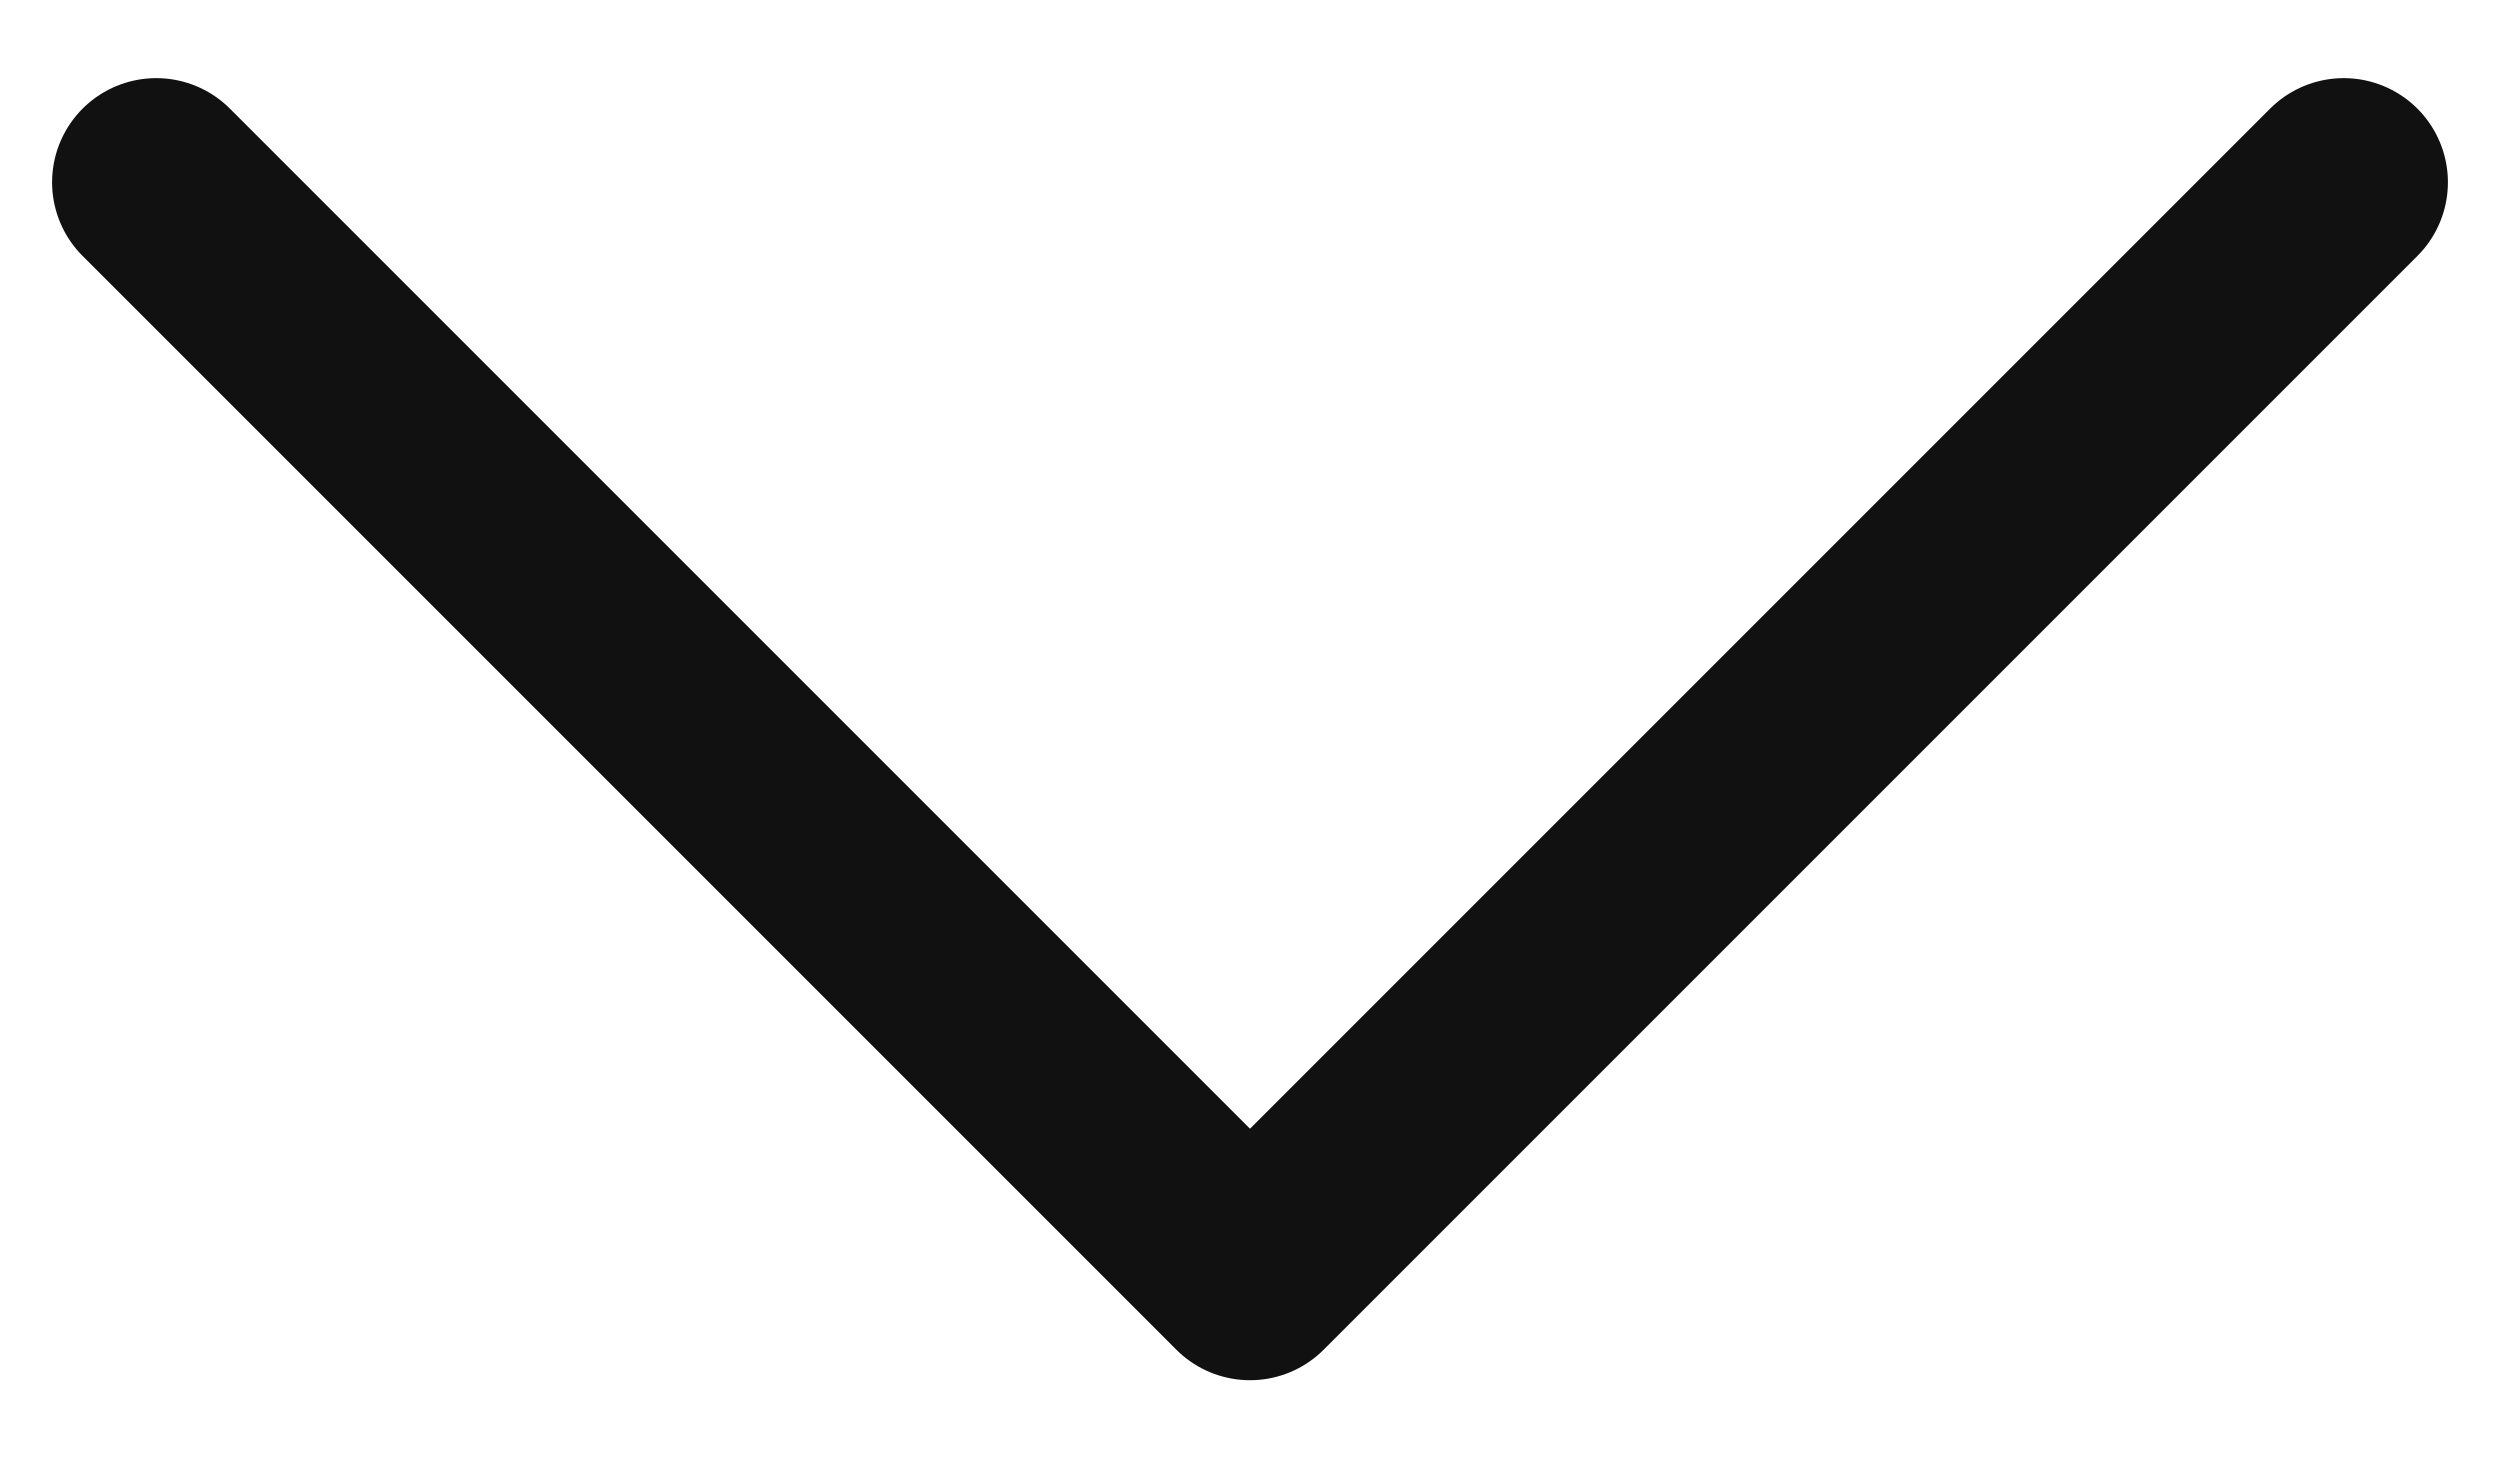
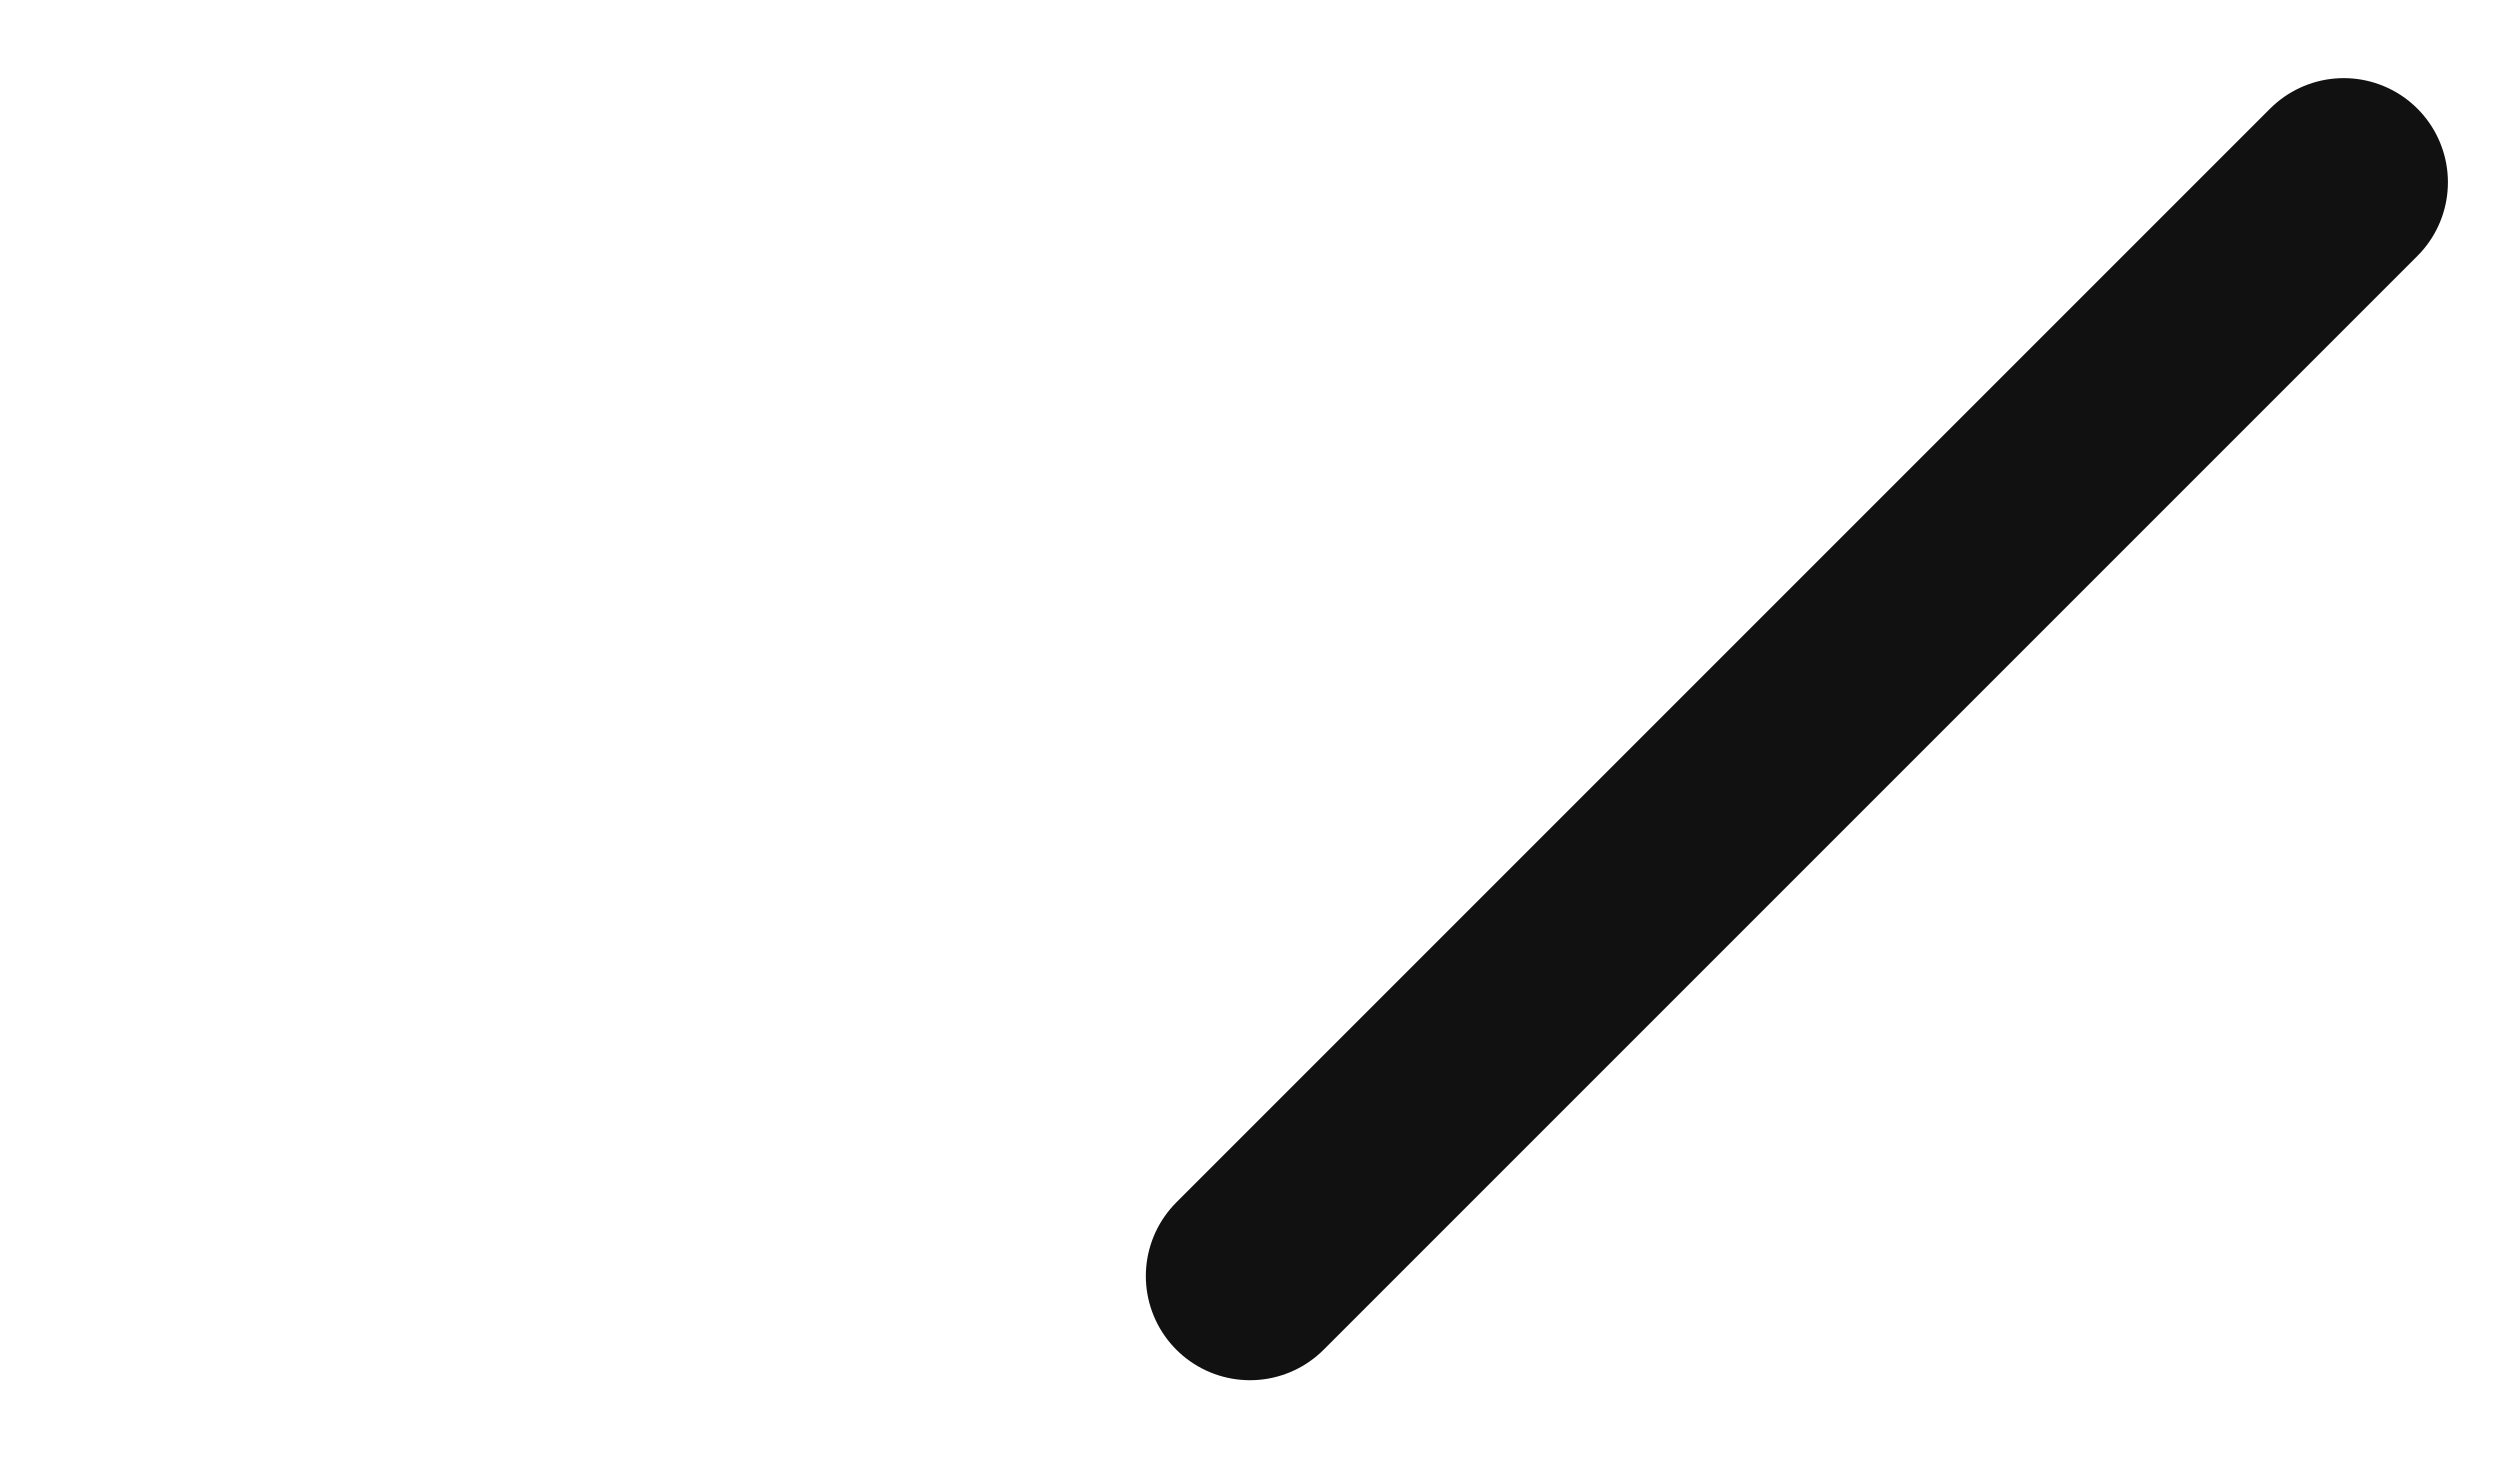
<svg xmlns="http://www.w3.org/2000/svg" width="12" height="7" viewBox="0 0 12 7" fill="none">
-   <path d="M11.25 0.875L6 6.125L0.75 0.875" stroke="#111111" stroke-linecap="round" stroke-linejoin="round" />
+   <path d="M11.25 0.875L6 6.125" stroke="#111111" stroke-linecap="round" stroke-linejoin="round" />
</svg>